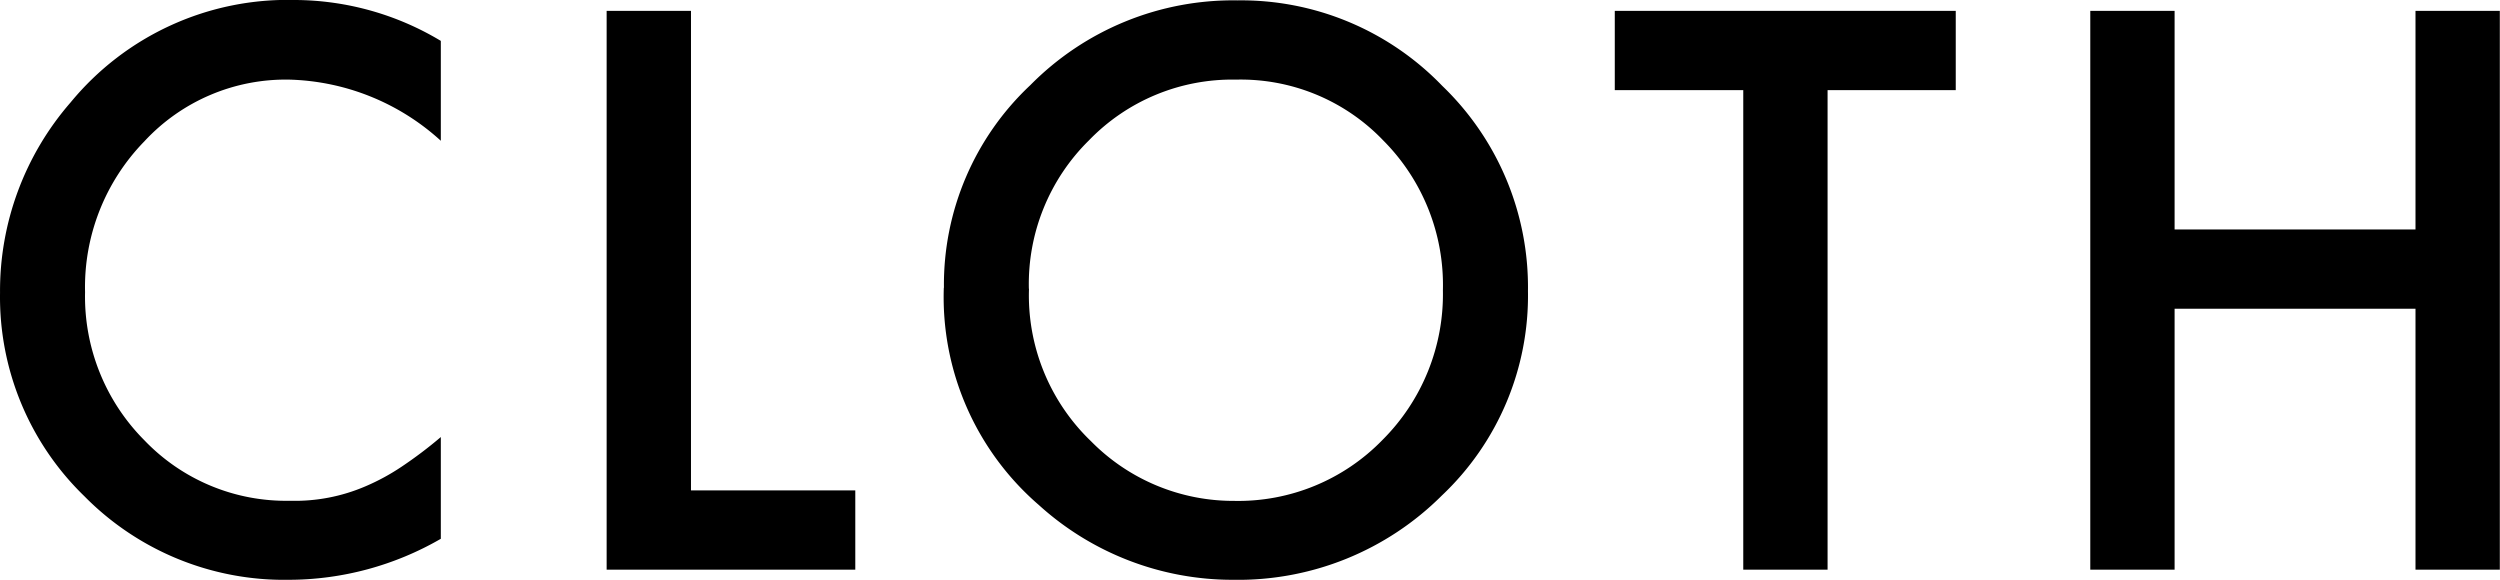
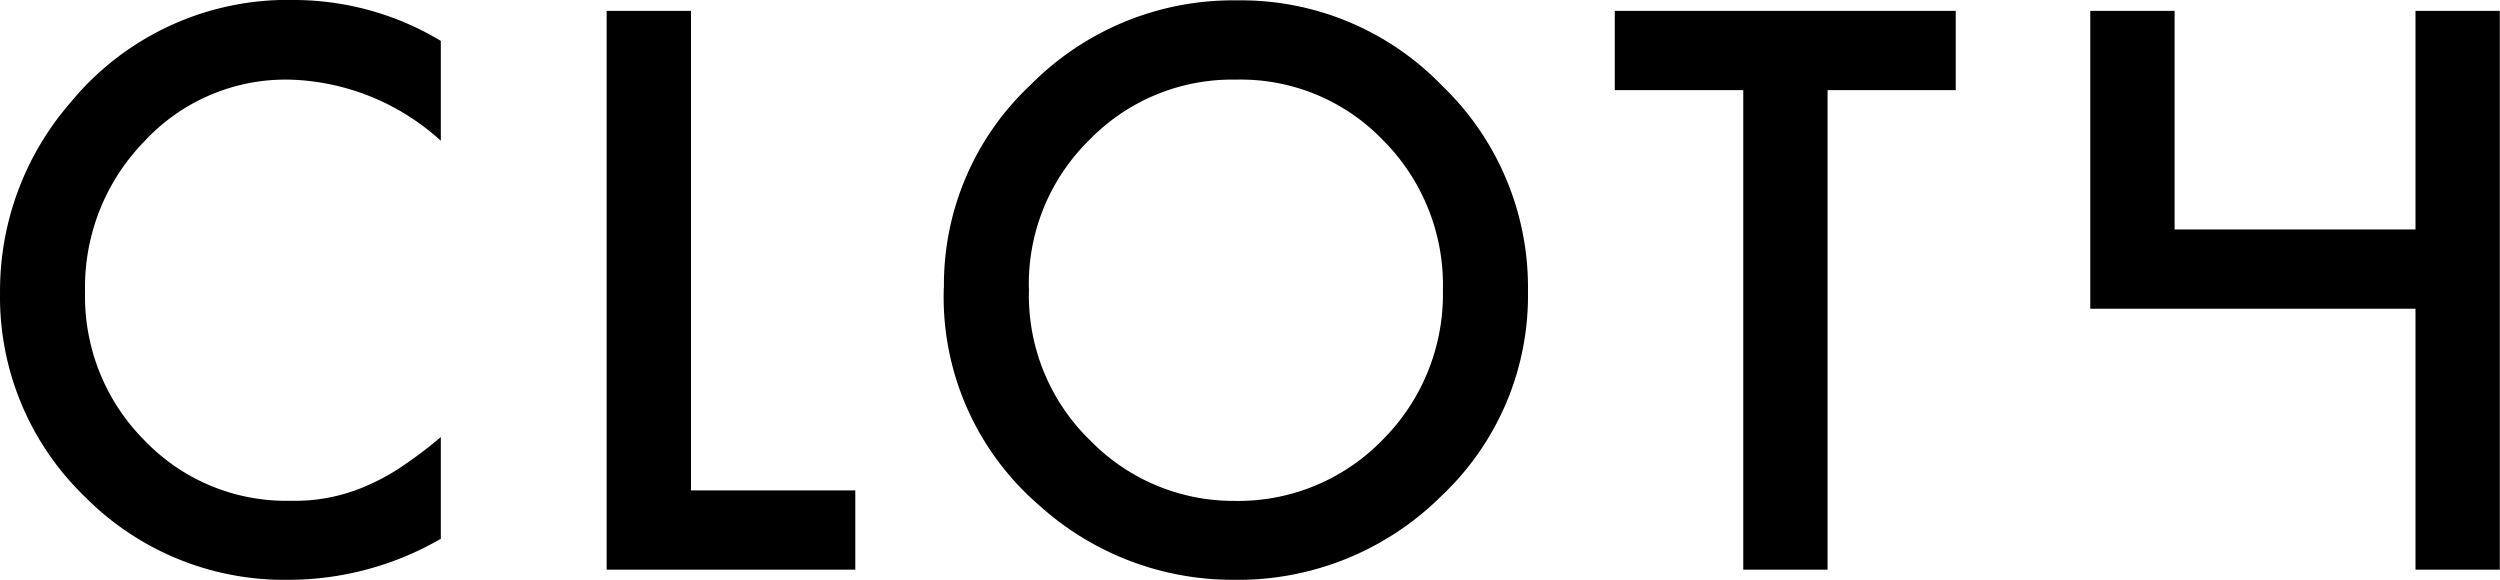
<svg xmlns="http://www.w3.org/2000/svg" width="80.946" height="18.773" viewBox="0 0 80.946 18.773">
-   <path id="goods_ttl_cloth" d="M-26.651-17.121v3.234a7.572,7.572,0,0,0-4.9-1.98,6.237,6.237,0,0,0-4.7,2A6.756,6.756,0,0,0-38.17-8.988a6.594,6.594,0,0,0,1.922,4.8,6.348,6.348,0,0,0,4.711,1.957A5.78,5.78,0,0,0-29.088-2.7a7.064,7.064,0,0,0,1.166-.633,13.782,13.782,0,0,0,1.271-.961V-1A9.862,9.862,0,0,1-31.572.328a9.081,9.081,0,0,1-6.621-2.707,8.975,8.975,0,0,1-2.73-6.586,9.291,9.291,0,0,1,2.285-6.164,9.1,9.1,0,0,1,7.277-3.316A9.237,9.237,0,0,1-26.651-17.121Zm8.1-.973V-2.566h5.32V0h-8.051V-18.094Zm8.19,8.965a8.862,8.862,0,0,1,2.8-6.562,9.219,9.219,0,0,1,6.7-2.742,9.047,9.047,0,0,1,6.633,2.766A9.041,9.041,0,0,1,8.549-9.023,8.9,8.9,0,0,1,5.76-2.4,9.334,9.334,0,0,1-1,.328,9.336,9.336,0,0,1-7.295-2.1,8.891,8.891,0,0,1-10.365-9.129Zm2.754.035A6.539,6.539,0,0,0-5.6-4.16,6.469,6.469,0,0,0-.967-2.227,6.512,6.512,0,0,0,3.838-4.2,6.663,6.663,0,0,0,5.795-9.047,6.63,6.63,0,0,0,3.861-13.9,6.383,6.383,0,0,0-.9-15.867,6.446,6.446,0,0,0-5.666-13.9,6.527,6.527,0,0,0-7.611-9.094ZM18.25-15.527V0H15.52V-15.527h-4.16v-2.566H22.4v2.566Zm11.236,4.512h7.8v-7.078h2.73V0h-2.73V-8.449h-7.8V0h-2.73V-18.094h2.73Z" transform="translate(40.924 18.445)" />
+   <path id="goods_ttl_cloth" d="M-26.651-17.121v3.234a7.572,7.572,0,0,0-4.9-1.98,6.237,6.237,0,0,0-4.7,2A6.756,6.756,0,0,0-38.17-8.988a6.594,6.594,0,0,0,1.922,4.8,6.348,6.348,0,0,0,4.711,1.957A5.78,5.78,0,0,0-29.088-2.7a7.064,7.064,0,0,0,1.166-.633,13.782,13.782,0,0,0,1.271-.961V-1A9.862,9.862,0,0,1-31.572.328a9.081,9.081,0,0,1-6.621-2.707,8.975,8.975,0,0,1-2.73-6.586,9.291,9.291,0,0,1,2.285-6.164,9.1,9.1,0,0,1,7.277-3.316A9.237,9.237,0,0,1-26.651-17.121Zm8.1-.973V-2.566h5.32V0h-8.051V-18.094Zm8.19,8.965a8.862,8.862,0,0,1,2.8-6.562,9.219,9.219,0,0,1,6.7-2.742,9.047,9.047,0,0,1,6.633,2.766A9.041,9.041,0,0,1,8.549-9.023,8.9,8.9,0,0,1,5.76-2.4,9.334,9.334,0,0,1-1,.328,9.336,9.336,0,0,1-7.295-2.1,8.891,8.891,0,0,1-10.365-9.129Zm2.754.035A6.539,6.539,0,0,0-5.6-4.16,6.469,6.469,0,0,0-.967-2.227,6.512,6.512,0,0,0,3.838-4.2,6.663,6.663,0,0,0,5.795-9.047,6.63,6.63,0,0,0,3.861-13.9,6.383,6.383,0,0,0-.9-15.867,6.446,6.446,0,0,0-5.666-13.9,6.527,6.527,0,0,0-7.611-9.094ZM18.25-15.527V0H15.52V-15.527h-4.16v-2.566H22.4v2.566Zm11.236,4.512h7.8v-7.078h2.73V0h-2.73V-8.449h-7.8h-2.73V-18.094h2.73Z" transform="translate(40.924 18.445)" />
</svg>